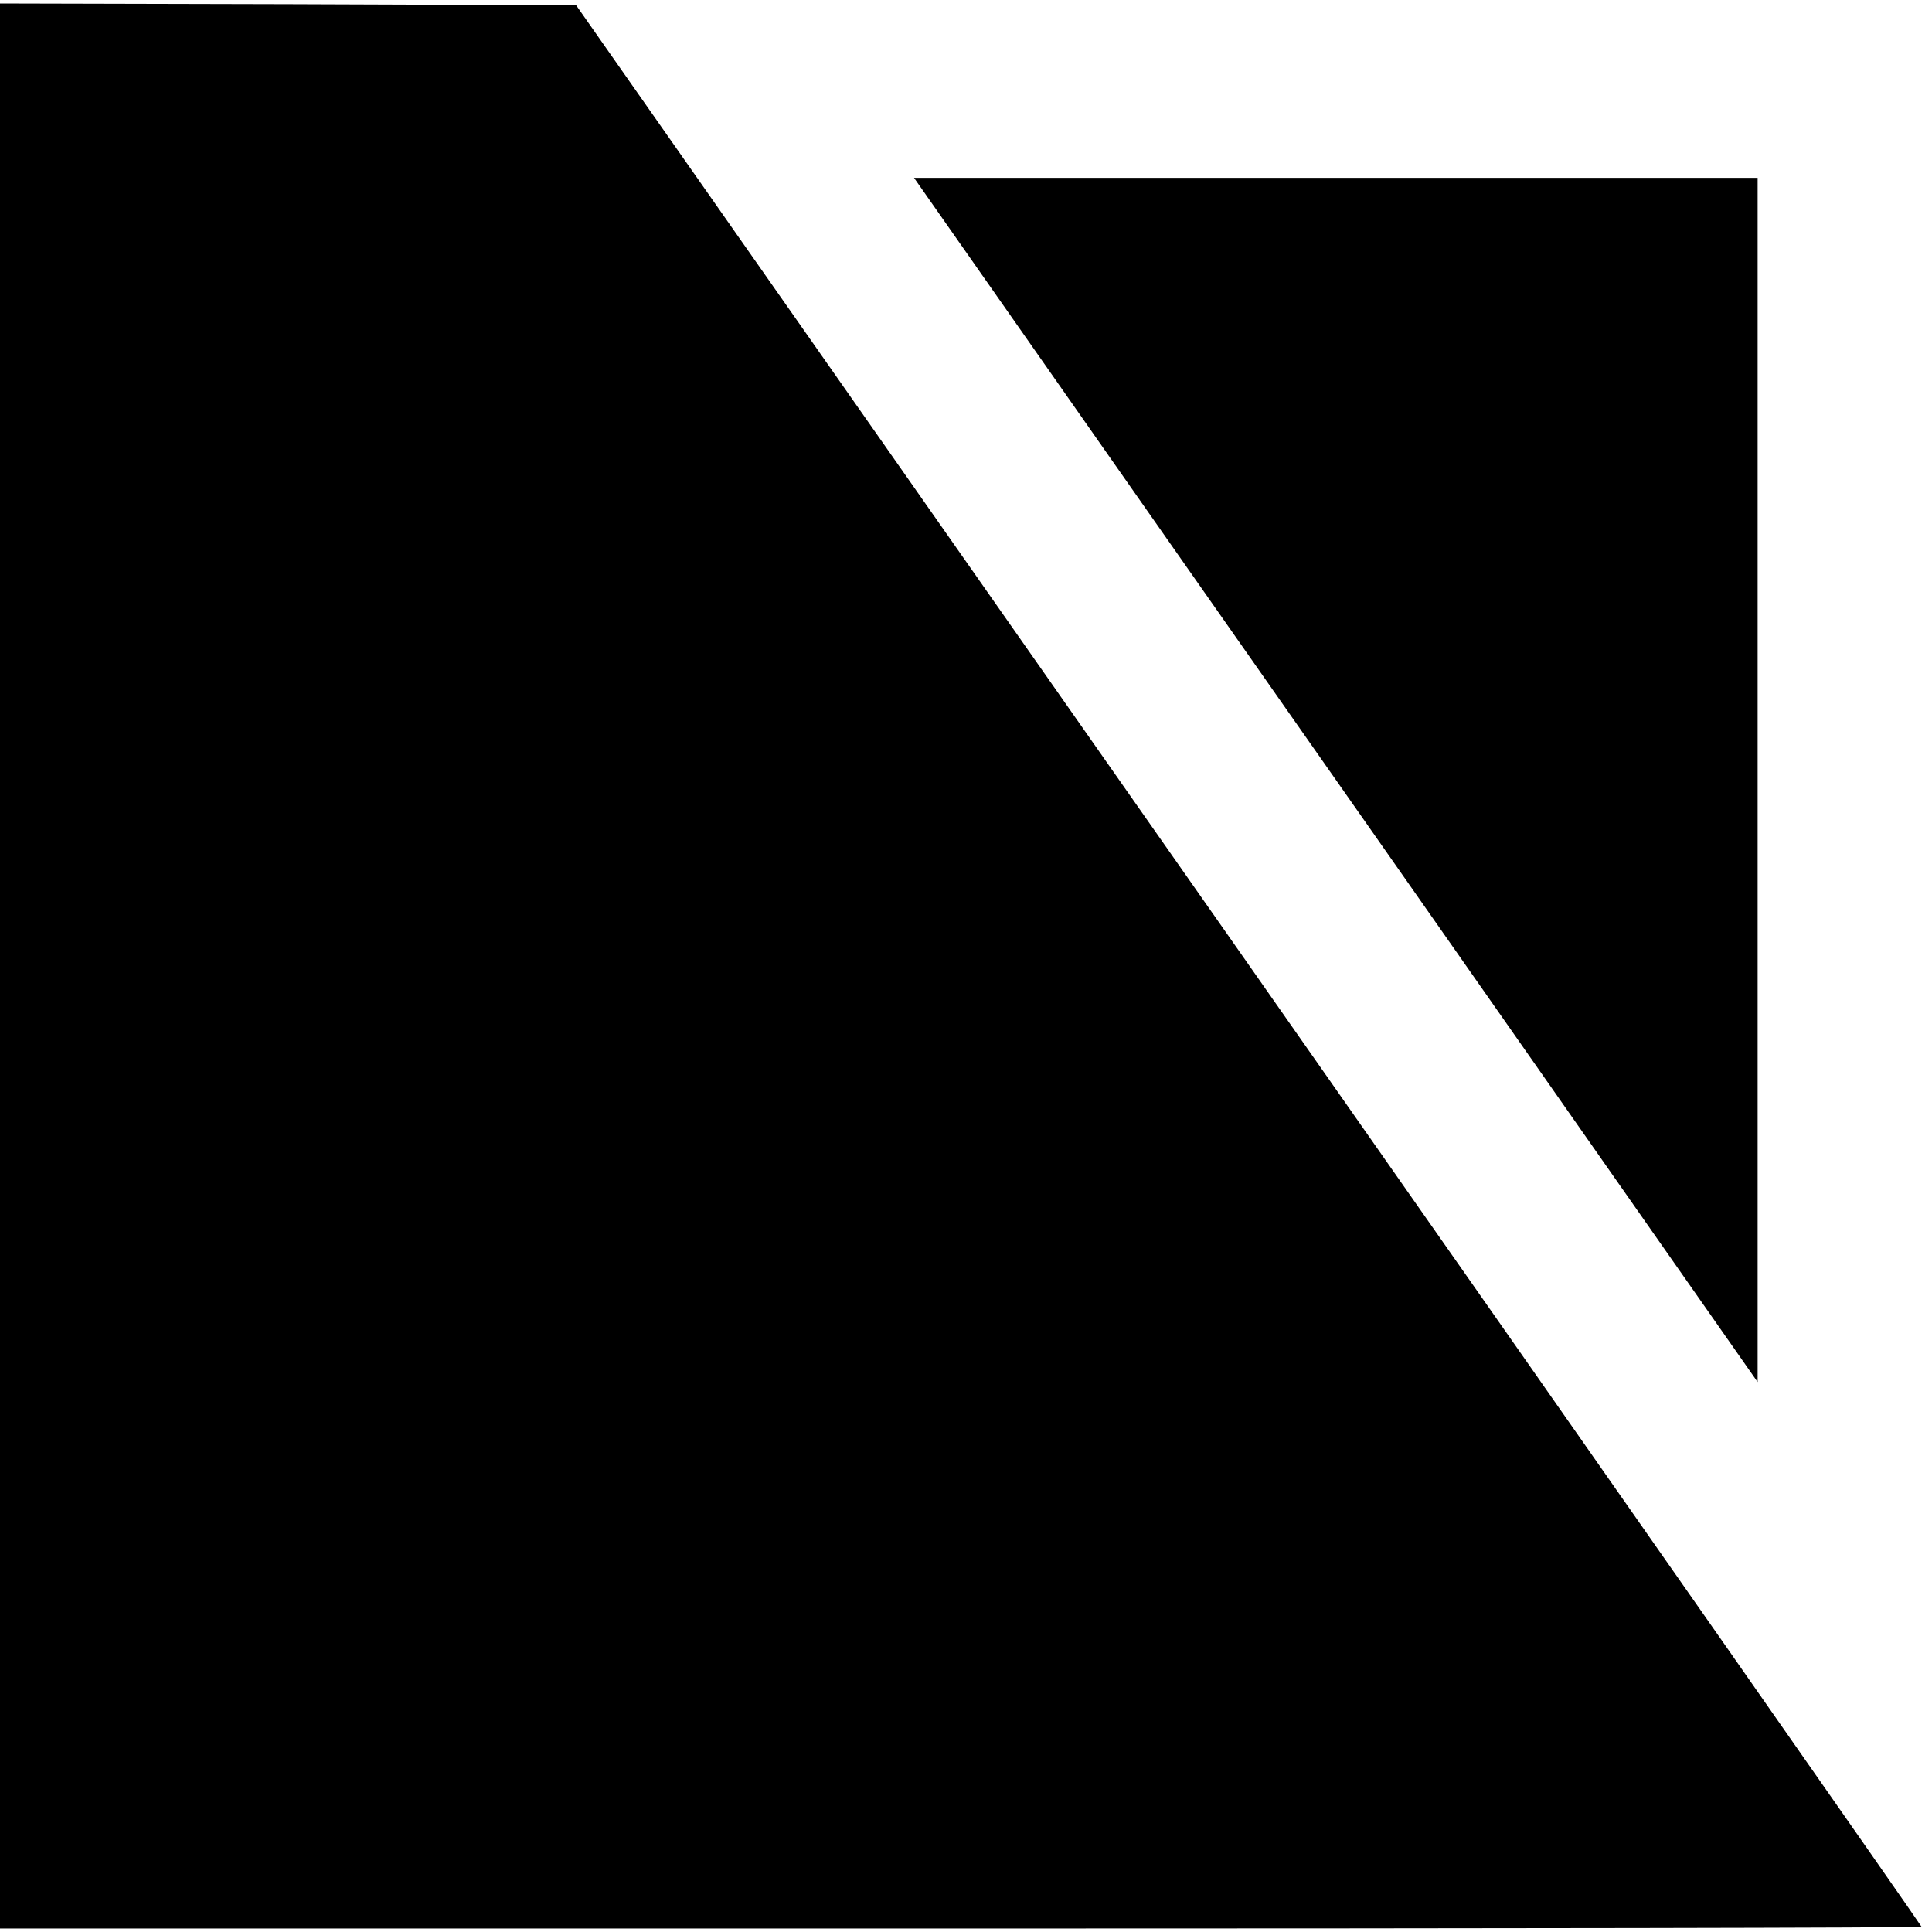
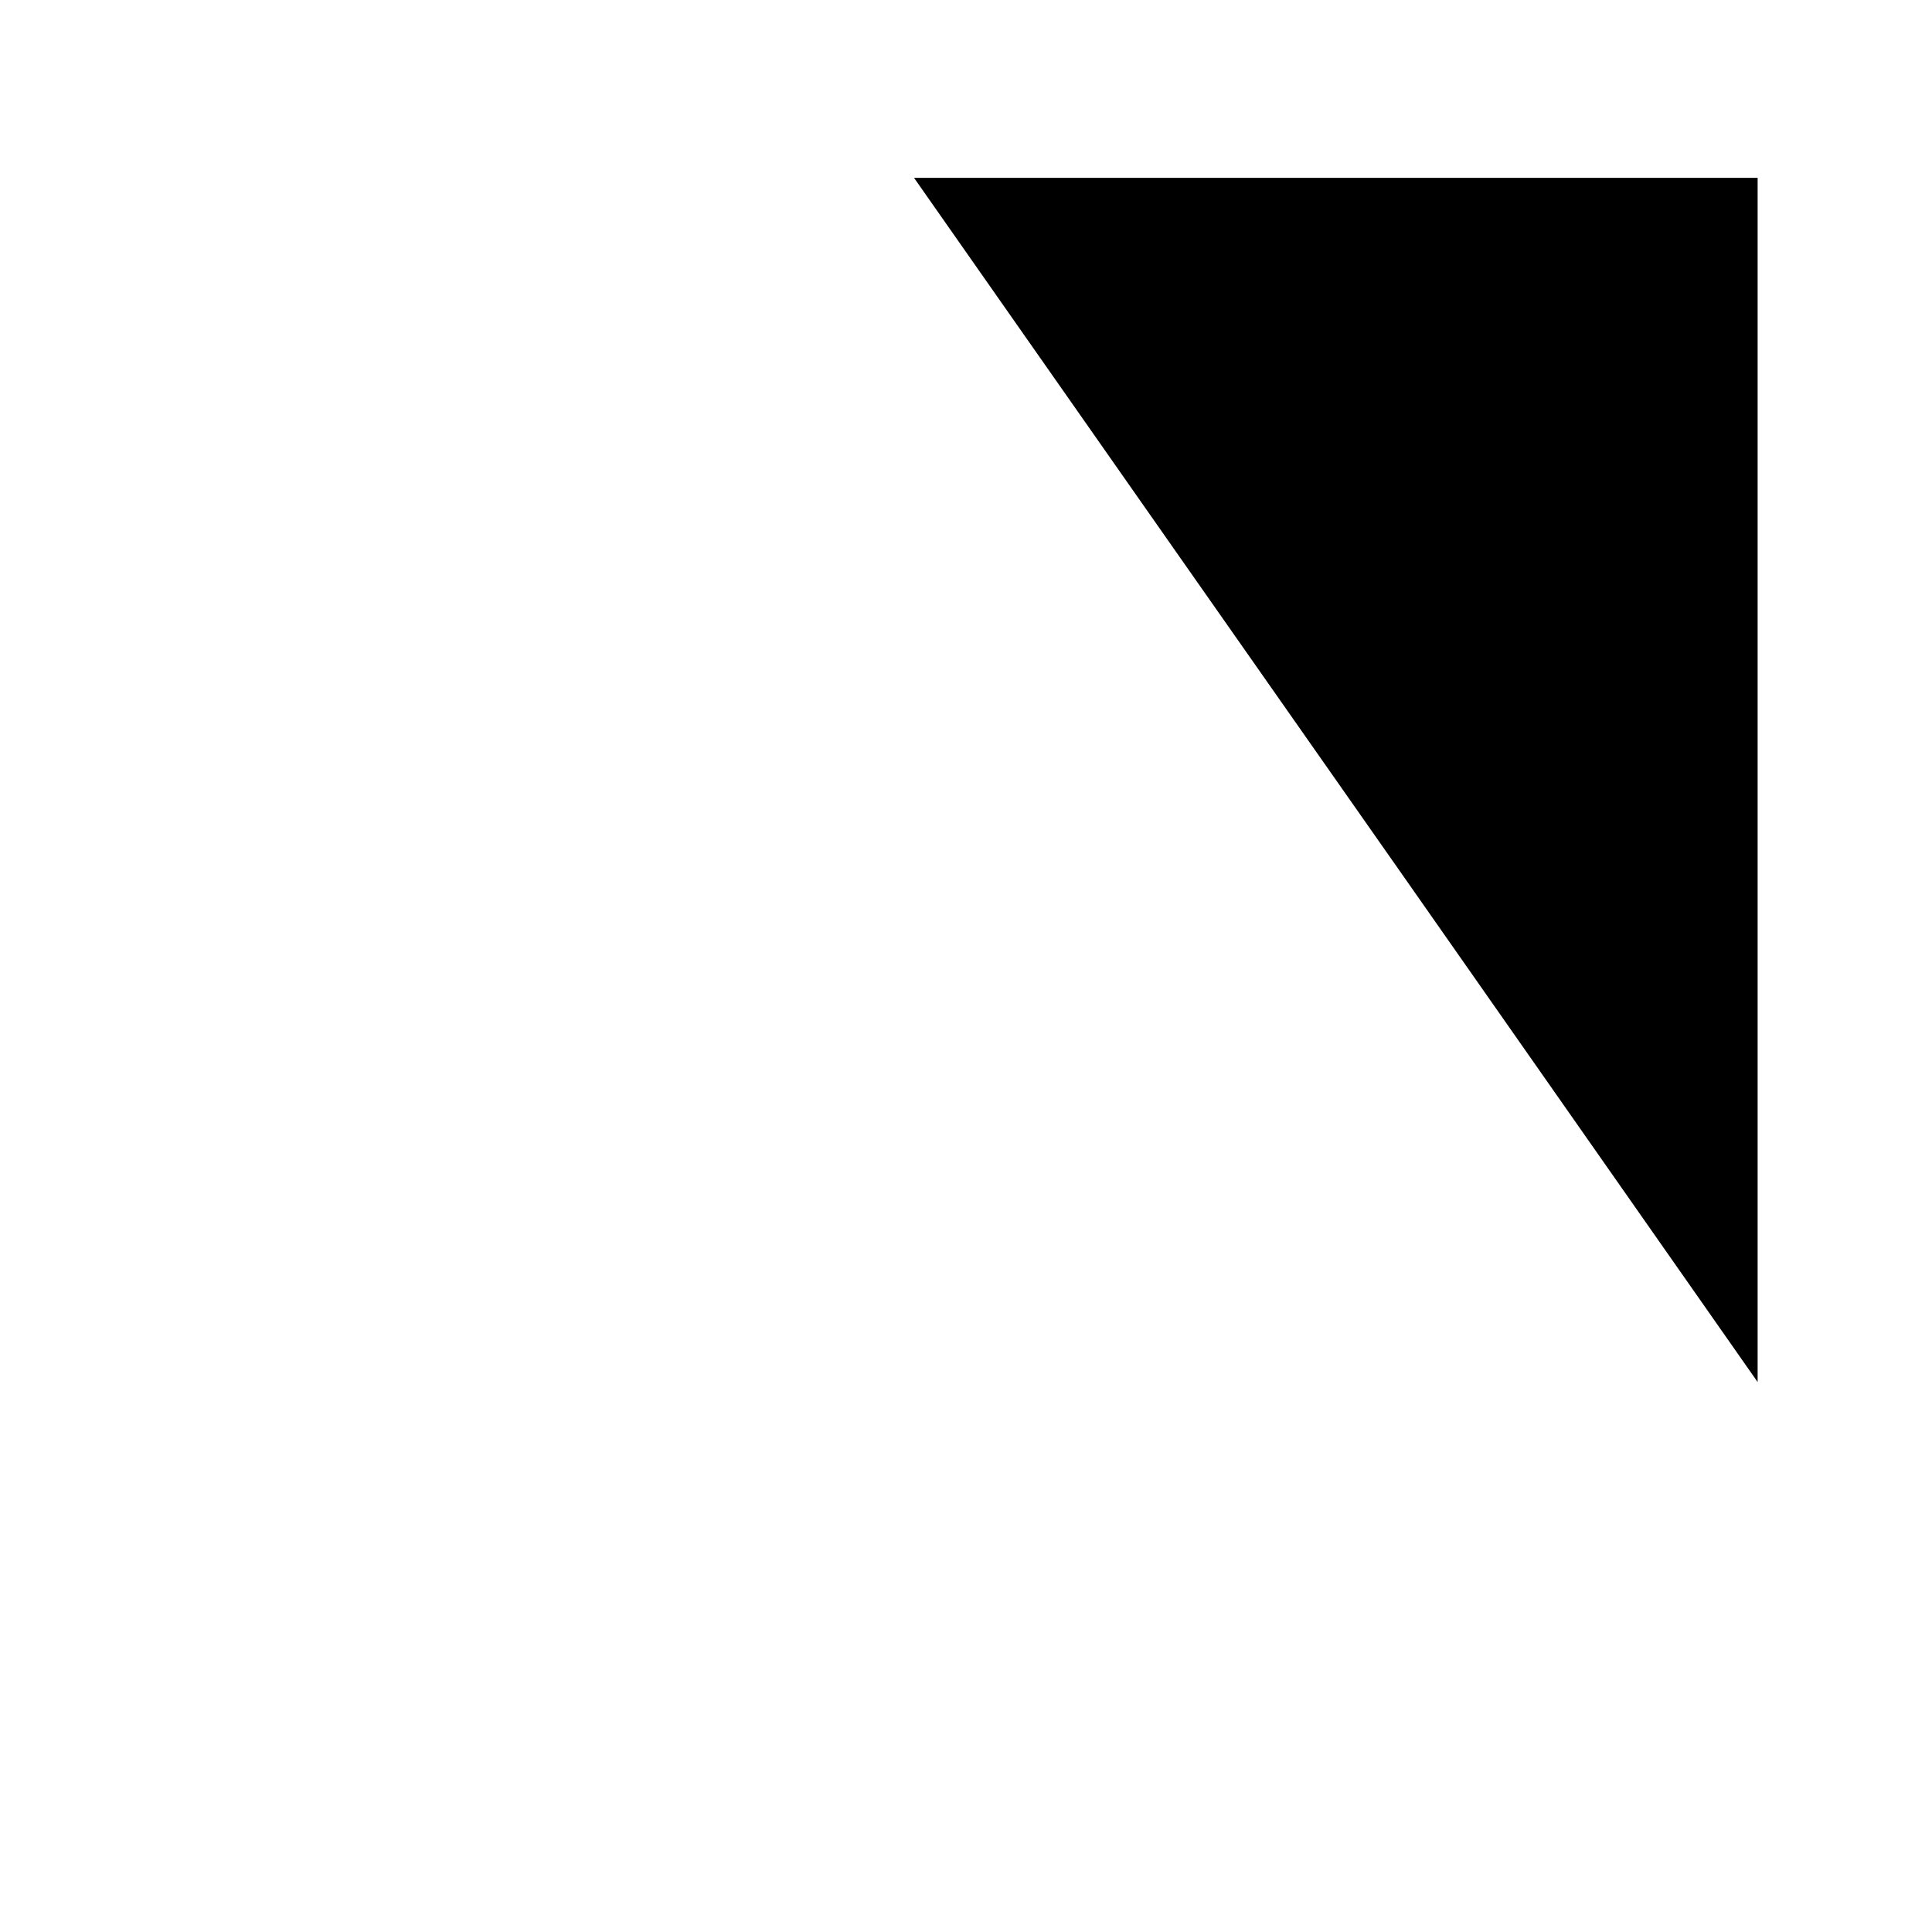
<svg xmlns="http://www.w3.org/2000/svg" version="1.0" width="554pt" height="554pt" viewBox="0 0 554 554" preserveAspectRatio="xMidYMid meet">
  <g transform="translate(0,554) scale(0.1,-0.1)" fill="#000000" stroke="none">
-     <path d="M0 2770 l0 -2760 2755 0 c1515 0 2755 2 2755 5 0 3 -868 1244 -1929 2758 l-1929 2752 -826 3 -826 2 0 -2760z" />
    <path d="M3372 3958 c414 -590 958 -1367 1210 -1727 l458 -654 0 1727 0 1726 -1210 0 -1209 0 751 -1072z" />
  </g>
</svg>